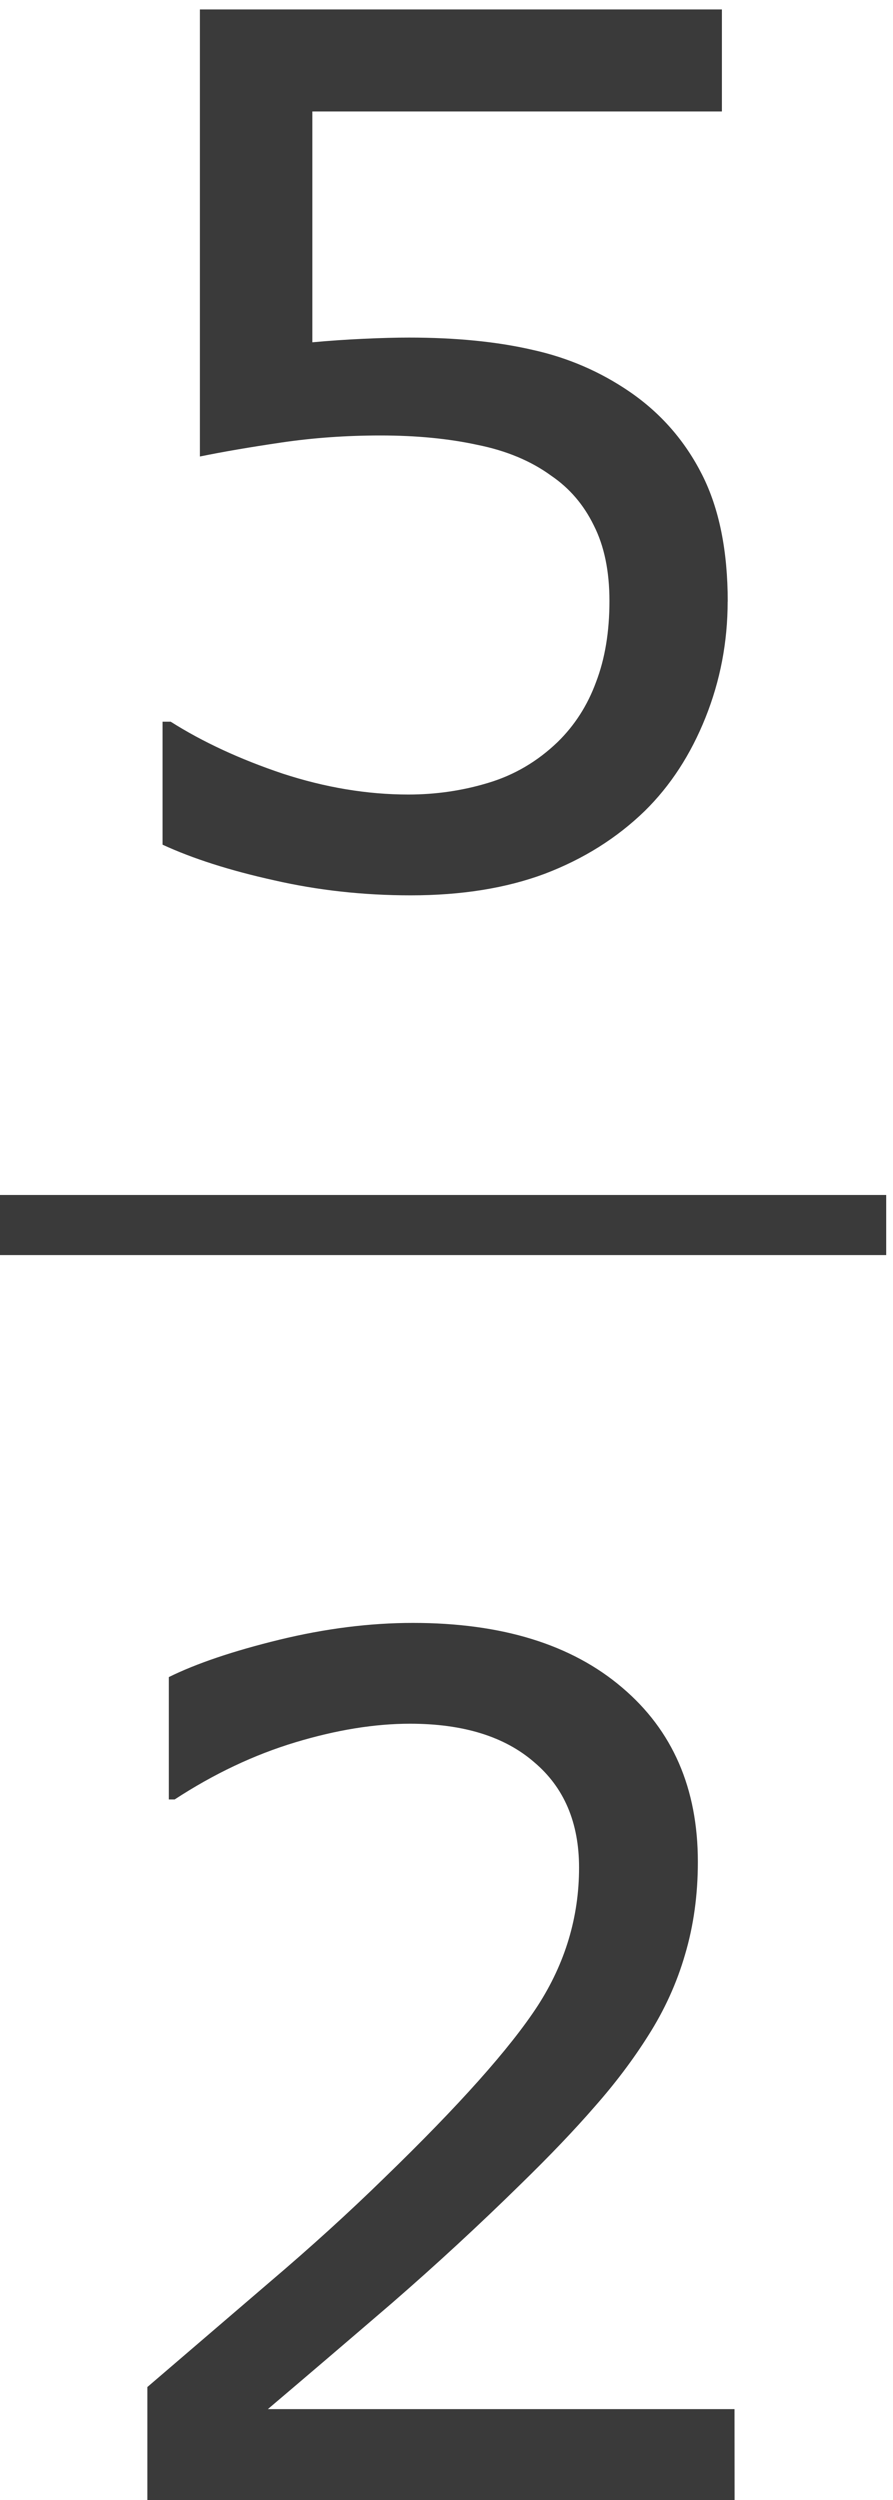
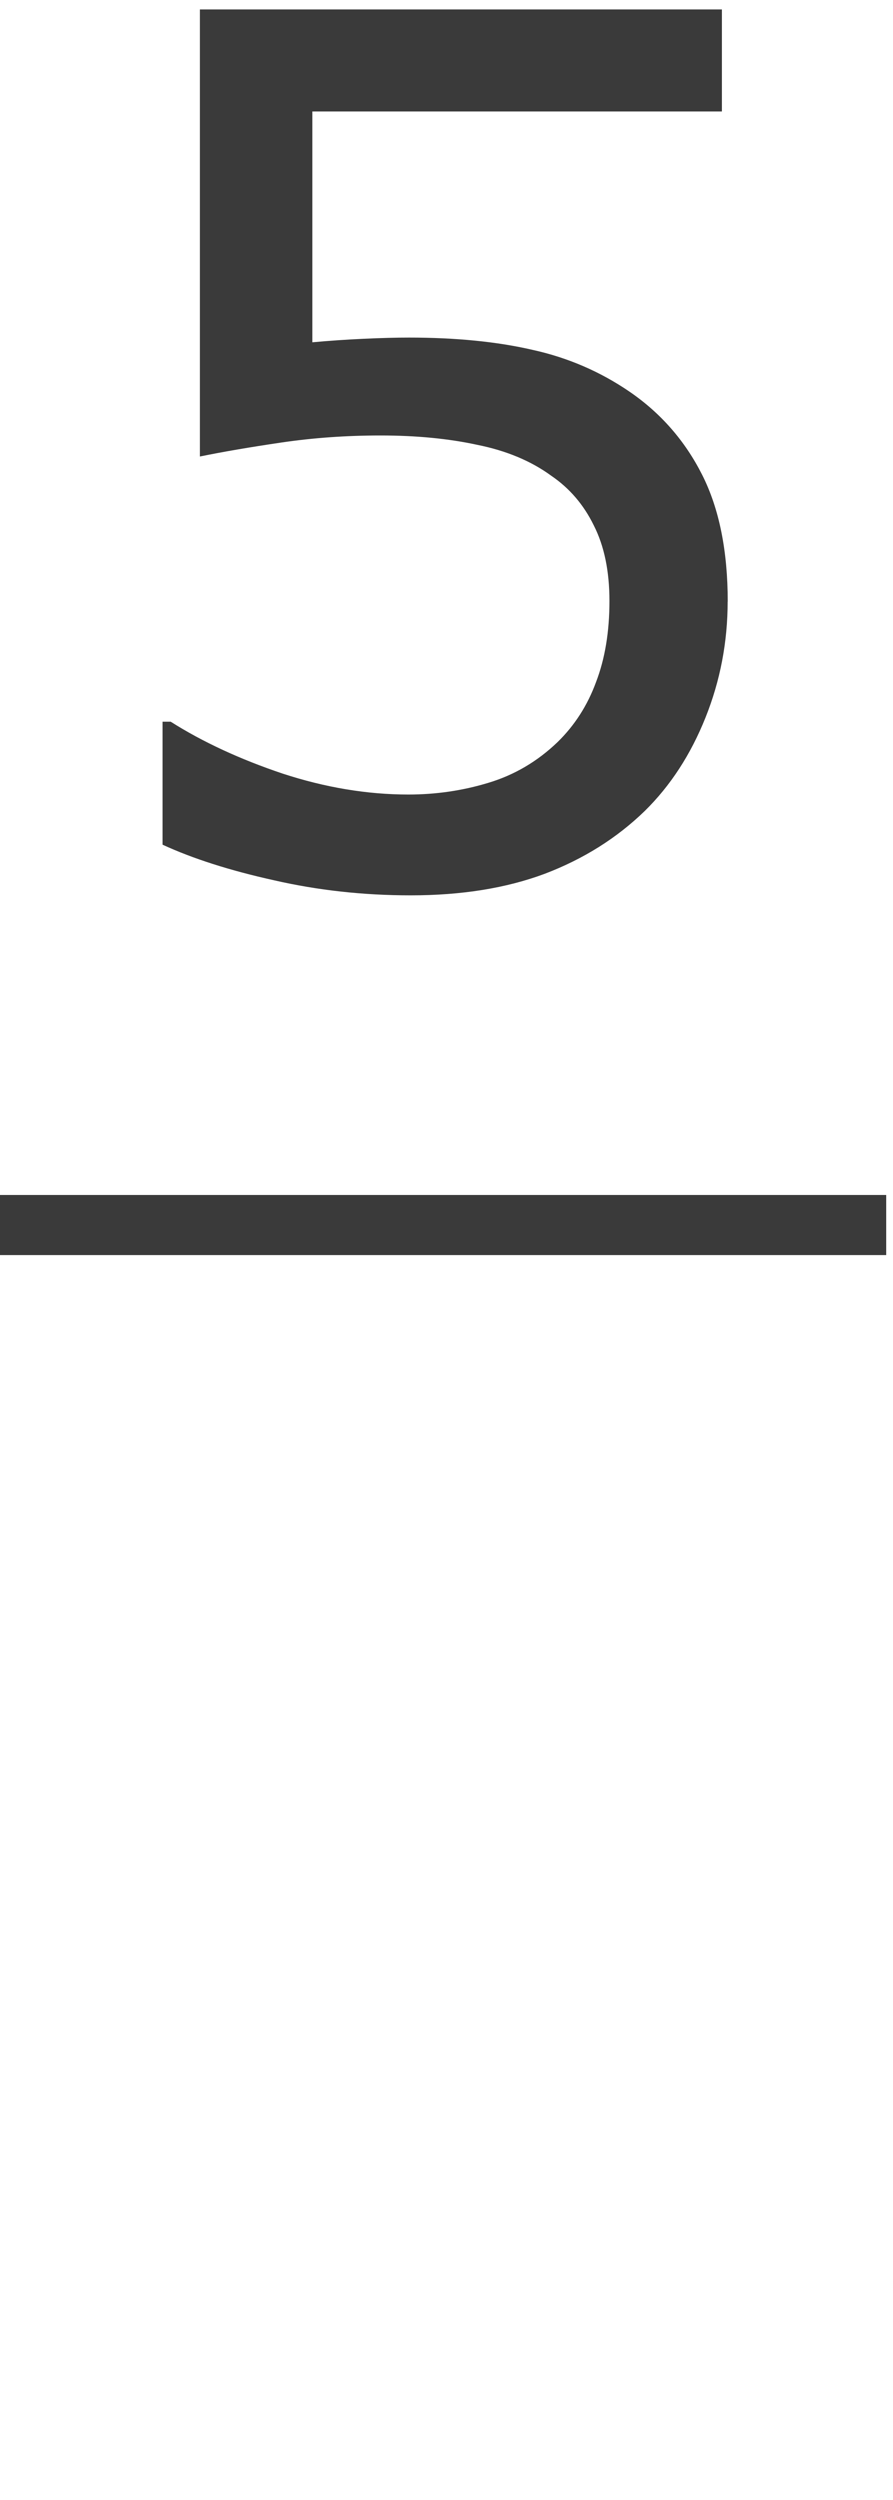
<svg xmlns="http://www.w3.org/2000/svg" xmlns:ns1="http://sodipodi.sourceforge.net/DTD/sodipodi-0.dtd" xmlns:ns2="http://www.inkscape.org/namespaces/inkscape" version="1.1" id="svg2" xml:space="preserve" width="13.867" height="38.808" viewBox="0 0 13.867 38.808" ns1:docname="19-1-05.svg" ns2:version="0.92.3 (unknown)">
  <defs id="defs6">
    <clipPath clipPathUnits="userSpaceOnUse" id="clipPath18">
-       <path d="M 0,0 H 595 V 841.8 H 0 Z" id="path16" ns2:connector-curvature="0" style="clip-rule:evenodd" />
-     </clipPath>
+       </clipPath>
    <clipPath clipPathUnits="userSpaceOnUse" id="clipPath44">
      <path d="m 73.7,102 h 476 v 639 h -476 z" id="path42" ns2:connector-curvature="0" style="clip-rule:evenodd" />
    </clipPath>
  </defs>
  <ns1:namedview pagecolor="#ffffff" bordercolor="#666666" borderopacity="1" objecttolerance="10" gridtolerance="10" guidetolerance="10" ns2:pageopacity="0" ns2:pageshadow="2" ns2:window-width="1920" ns2:window-height="1027" id="namedview4" showgrid="false" fit-margin-top="0" fit-margin-left="0" fit-margin-right="0" fit-margin-bottom="0" ns2:zoom="7.563742" ns2:cx="11.531757" ns2:cy="0.22040453" ns2:window-x="0" ns2:window-y="0" ns2:window-maximized="1" ns2:current-layer="g10" />
  <g id="g10" ns2:groupmode="layer" ns2:label="19-1-05" transform="matrix(1.333,0,0,-1.333,-408.533,580.808)">
    <g aria-label="5" transform="scale(1,-1)" style="font-variant:normal;font-weight:normal;font-size:13.9px;font-family:Verdana;-inkscape-font-specification:Verdana;writing-mode:lr-tb;fill:#3a3a3a;fill-opacity:1;fill-rule:nonzero;stroke:none" id="text50">
-       <path d="m 314.953,-428.71 q 0,0.706 -0.258,1.351 -0.258,0.645 -0.706,1.086 -0.489,0.475 -1.167,0.733 -0.672,0.251 -1.561,0.251 -0.828,0 -1.595,-0.176 -0.767,-0.17 -1.296,-0.414 v -1.432 h 0.095 q 0.557,0.353 1.303,0.604 0.747,0.244 1.466,0.244 0.482,0 0.93,-0.136 0.455,-0.136 0.808,-0.475 0.299,-0.292 0.448,-0.699 0.156,-0.407 0.156,-0.943 0,-0.523 -0.183,-0.882 -0.176,-0.36 -0.495,-0.577 -0.353,-0.258 -0.862,-0.36 -0.502,-0.109 -1.127,-0.109 -0.597,0 -1.154,0.082 -0.55,0.081 -0.95,0.163 v -5.206 h 6.081 v 1.188 h -4.771 v 2.688 q 0.292,-0.027 0.597,-0.041 0.305,-0.014 0.529,-0.014 0.821,0 1.439,0.143 0.618,0.136 1.133,0.489 0.543,0.373 0.842,0.964 0.299,0.59 0.299,1.48 z" id="path887" ns2:connector-curvature="0" style="fill:#3a3a3a;fill-opacity:1" />
+       <path d="m 314.953,-428.71 q 0,0.706 -0.258,1.351 -0.258,0.645 -0.706,1.086 -0.489,0.475 -1.167,0.733 -0.672,0.251 -1.561,0.251 -0.828,0 -1.595,-0.176 -0.767,-0.17 -1.296,-0.414 v -1.432 h 0.095 q 0.557,0.353 1.303,0.604 0.747,0.244 1.466,0.244 0.482,0 0.93,-0.136 0.455,-0.136 0.808,-0.475 0.299,-0.292 0.448,-0.699 0.156,-0.407 0.156,-0.943 0,-0.523 -0.183,-0.882 -0.176,-0.36 -0.495,-0.577 -0.353,-0.258 -0.862,-0.36 -0.502,-0.109 -1.127,-0.109 -0.597,0 -1.154,0.082 -0.55,0.081 -0.95,0.163 v -5.206 h 6.081 v 1.188 h -4.771 v 2.688 q 0.292,-0.027 0.597,-0.041 0.305,-0.014 0.529,-0.014 0.821,0 1.439,0.143 0.618,0.136 1.133,0.489 0.543,0.373 0.842,0.964 0.299,0.59 0.299,1.48 " id="path887" ns2:connector-curvature="0" style="fill:#3a3a3a;fill-opacity:1" />
    </g>
    <path d="m 306.4,421.1 h 10.4 v 0.7 h -10.4 z" style="fill:#3a3a3a;fill-opacity:1;fill-rule:evenodd;stroke:none" id="path52" ns2:connector-curvature="0" />
    <g aria-label="2" transform="scale(1,-1)" style="font-variant:normal;font-weight:normal;font-size:13.9px;font-family:Verdana;-inkscape-font-specification:Verdana;writing-mode:lr-tb;fill:#3a3a3a;fill-opacity:1;fill-rule:nonzero;stroke:none" id="text58">
-       <path d="m 315.034,-406.5 h -6.841 v -1.419 q 0.713,-0.611 1.425,-1.222 0.719,-0.611 1.337,-1.215 1.303,-1.262 1.785,-2.002 0.482,-0.747 0.482,-1.609 0,-0.787 -0.523,-1.228 -0.516,-0.448 -1.446,-0.448 -0.618,0 -1.337,0.217 -0.719,0.217 -1.405,0.665 h -0.068 v -1.425 q 0.482,-0.238 1.283,-0.434 0.808,-0.197 1.561,-0.197 1.554,0 2.437,0.753 0.882,0.747 0.882,2.029 0,0.577 -0.149,1.079 -0.143,0.495 -0.428,0.943 -0.265,0.421 -0.624,0.828 -0.353,0.407 -0.862,0.903 -0.726,0.713 -1.5,1.385 -0.774,0.665 -1.446,1.235 h 5.436 z" id="path890" ns2:connector-curvature="0" style="fill:#3a3a3a;fill-opacity:1" />
-     </g>
+       </g>
  </g>
</svg>